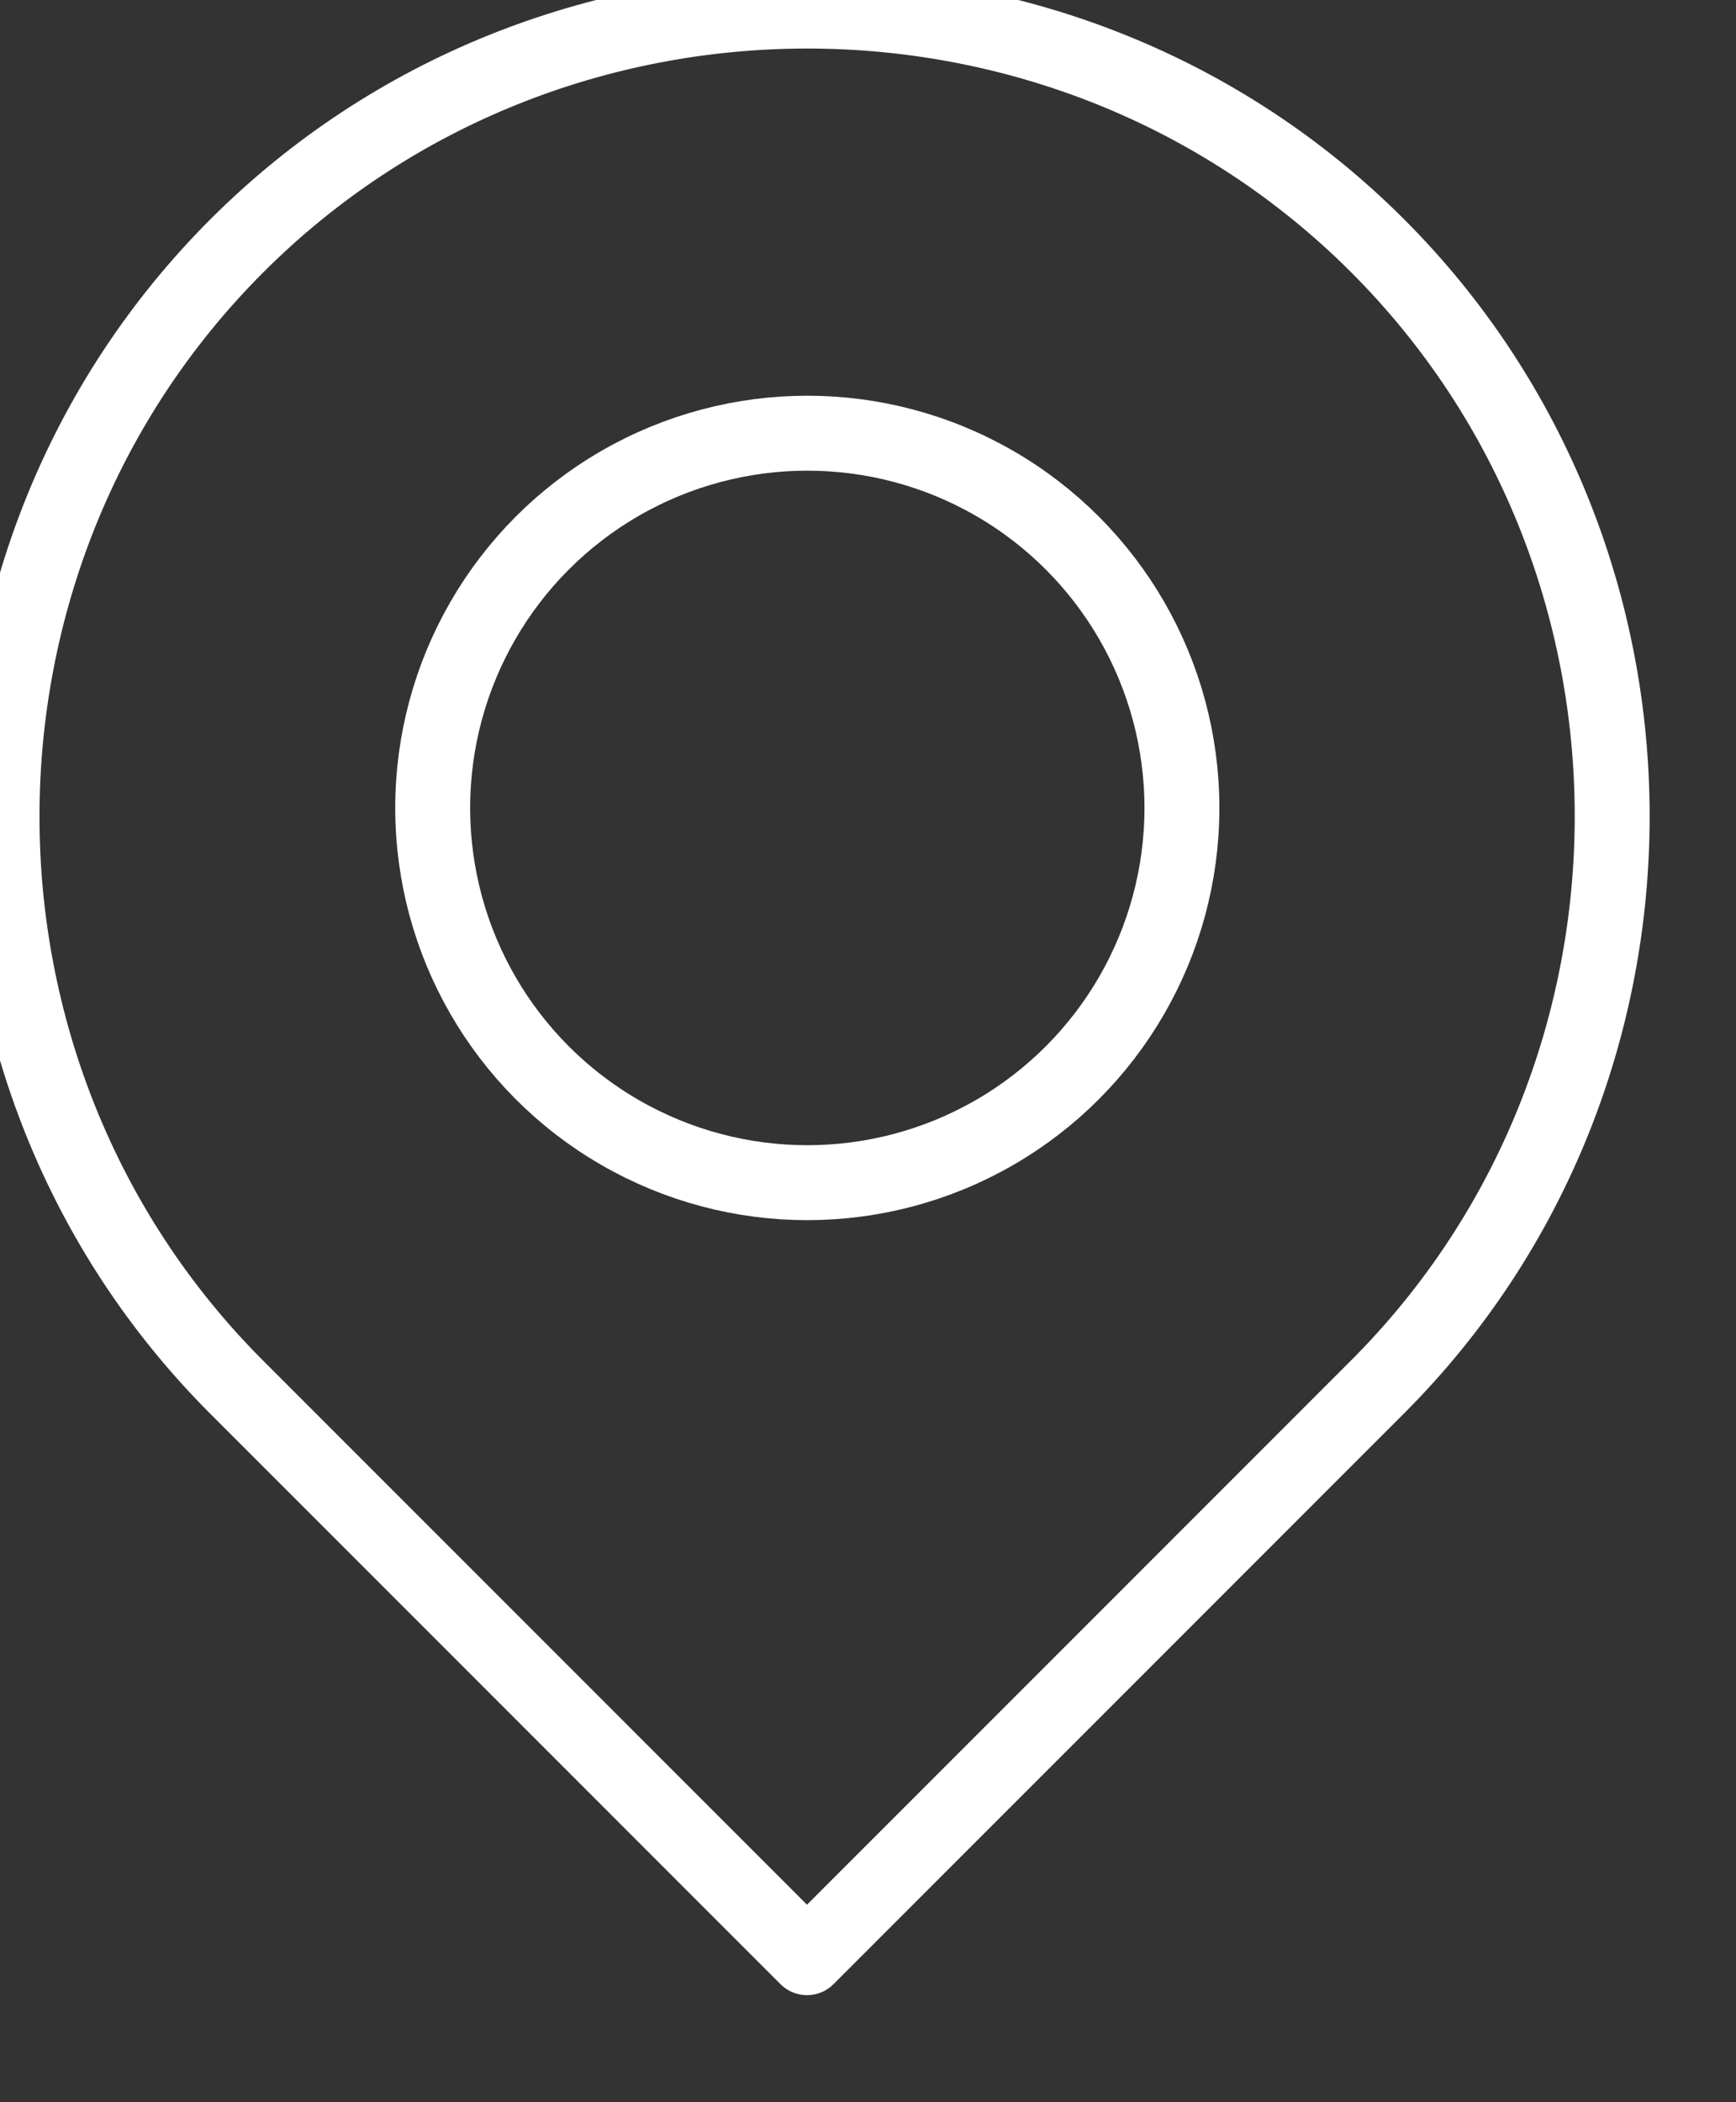
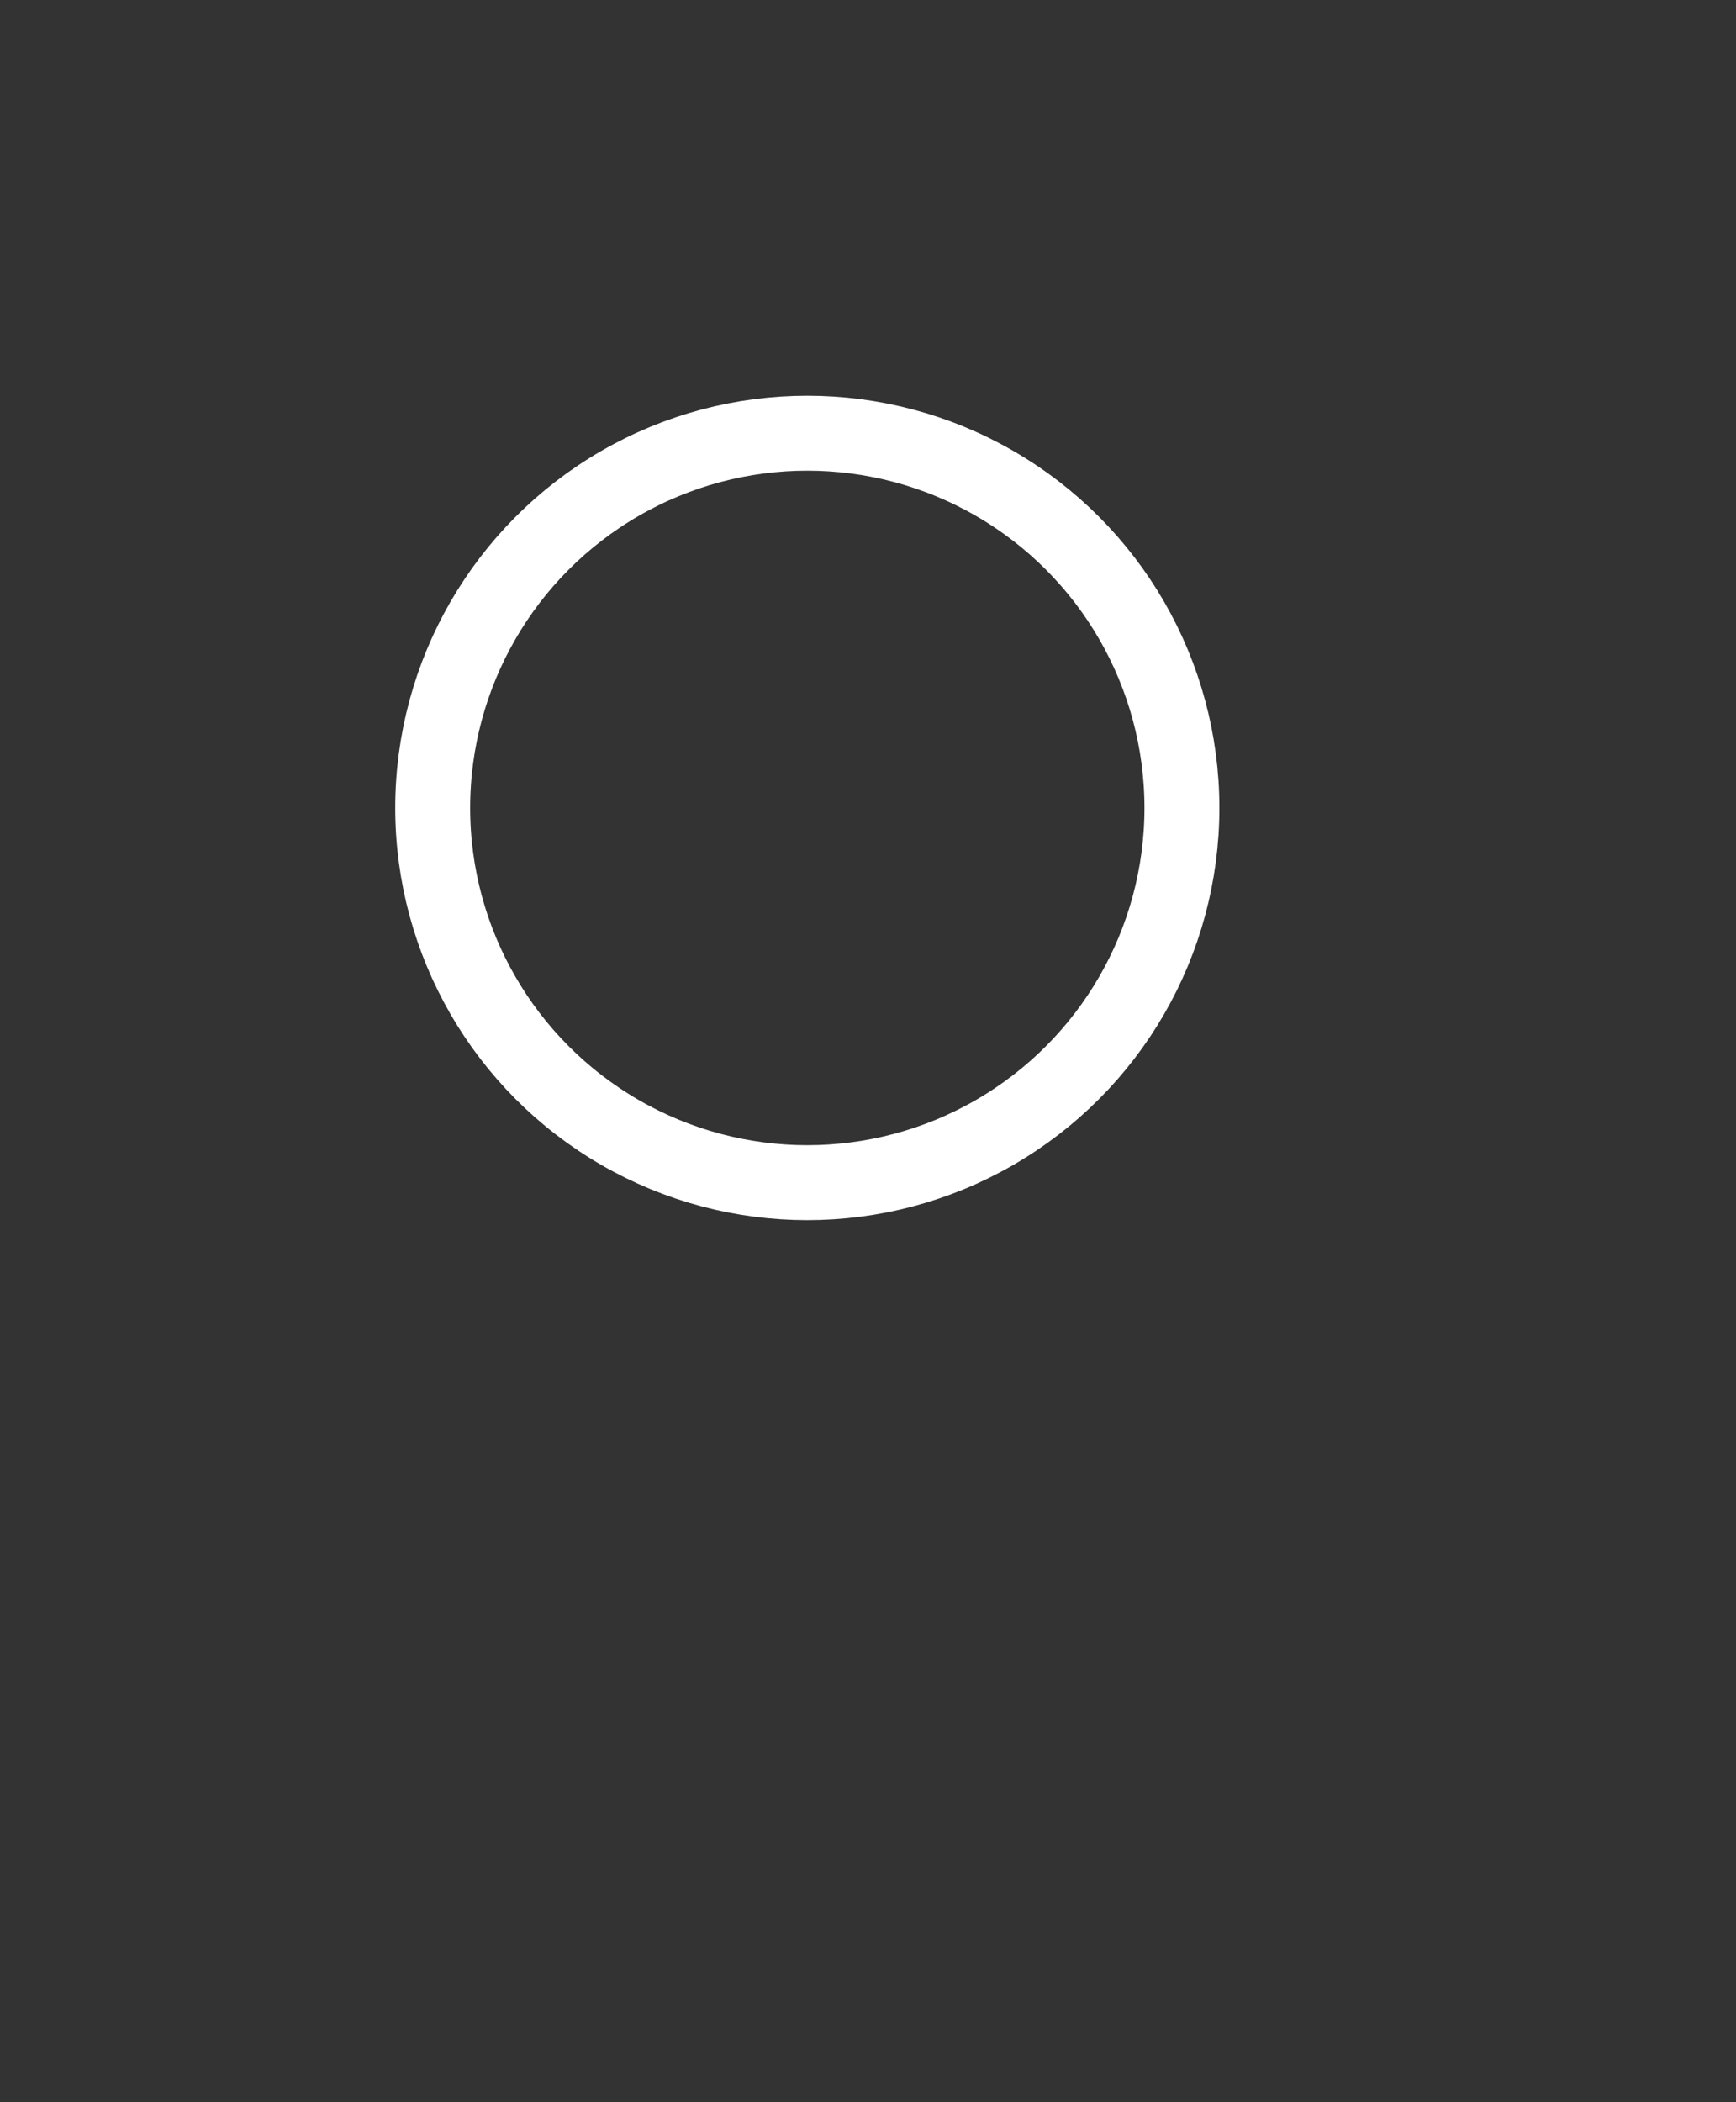
<svg xmlns="http://www.w3.org/2000/svg" width="100%" height="100%" viewBox="0 0 19 23" version="1.1" xml:space="preserve" style="fill-rule:evenodd;clip-rule:evenodd;stroke-linecap:round;stroke-linejoin:round;">
  <rect x="0" y="0" width="19" height="23" fill="#333333" stroke="none" />
  <g transform="matrix(1,0,0,1,-923.78,-1036.27)">
    <g transform="matrix(1,0,0,1,-11.489,74)">
      <g transform="matrix(0.41,0,0,0.41,531.678,657.25)">
        <g transform="matrix(0.707,-0.707,0.707,0.707,964.049,769.121)">
-           <path d="M32,5.68C43.813,5.68 53.535,15.397 53.54,27.21C53.54,39.026 43.816,48.75 32,48.75L10.46,48.75L10.46,27.21C10.465,15.397 20.187,5.68 32,5.68Z" style="fill:none;fill-rule:nonzero;stroke:white;stroke-width:2px;" />
-         </g>
+           </g>
        <g transform="matrix(1,0,0,1,973.919,738.511)">
          <circle cx="32" cy="27" r="10" style="fill:none;stroke:white;stroke-width:2px;" />
        </g>
      </g>
    </g>
  </g>
</svg>